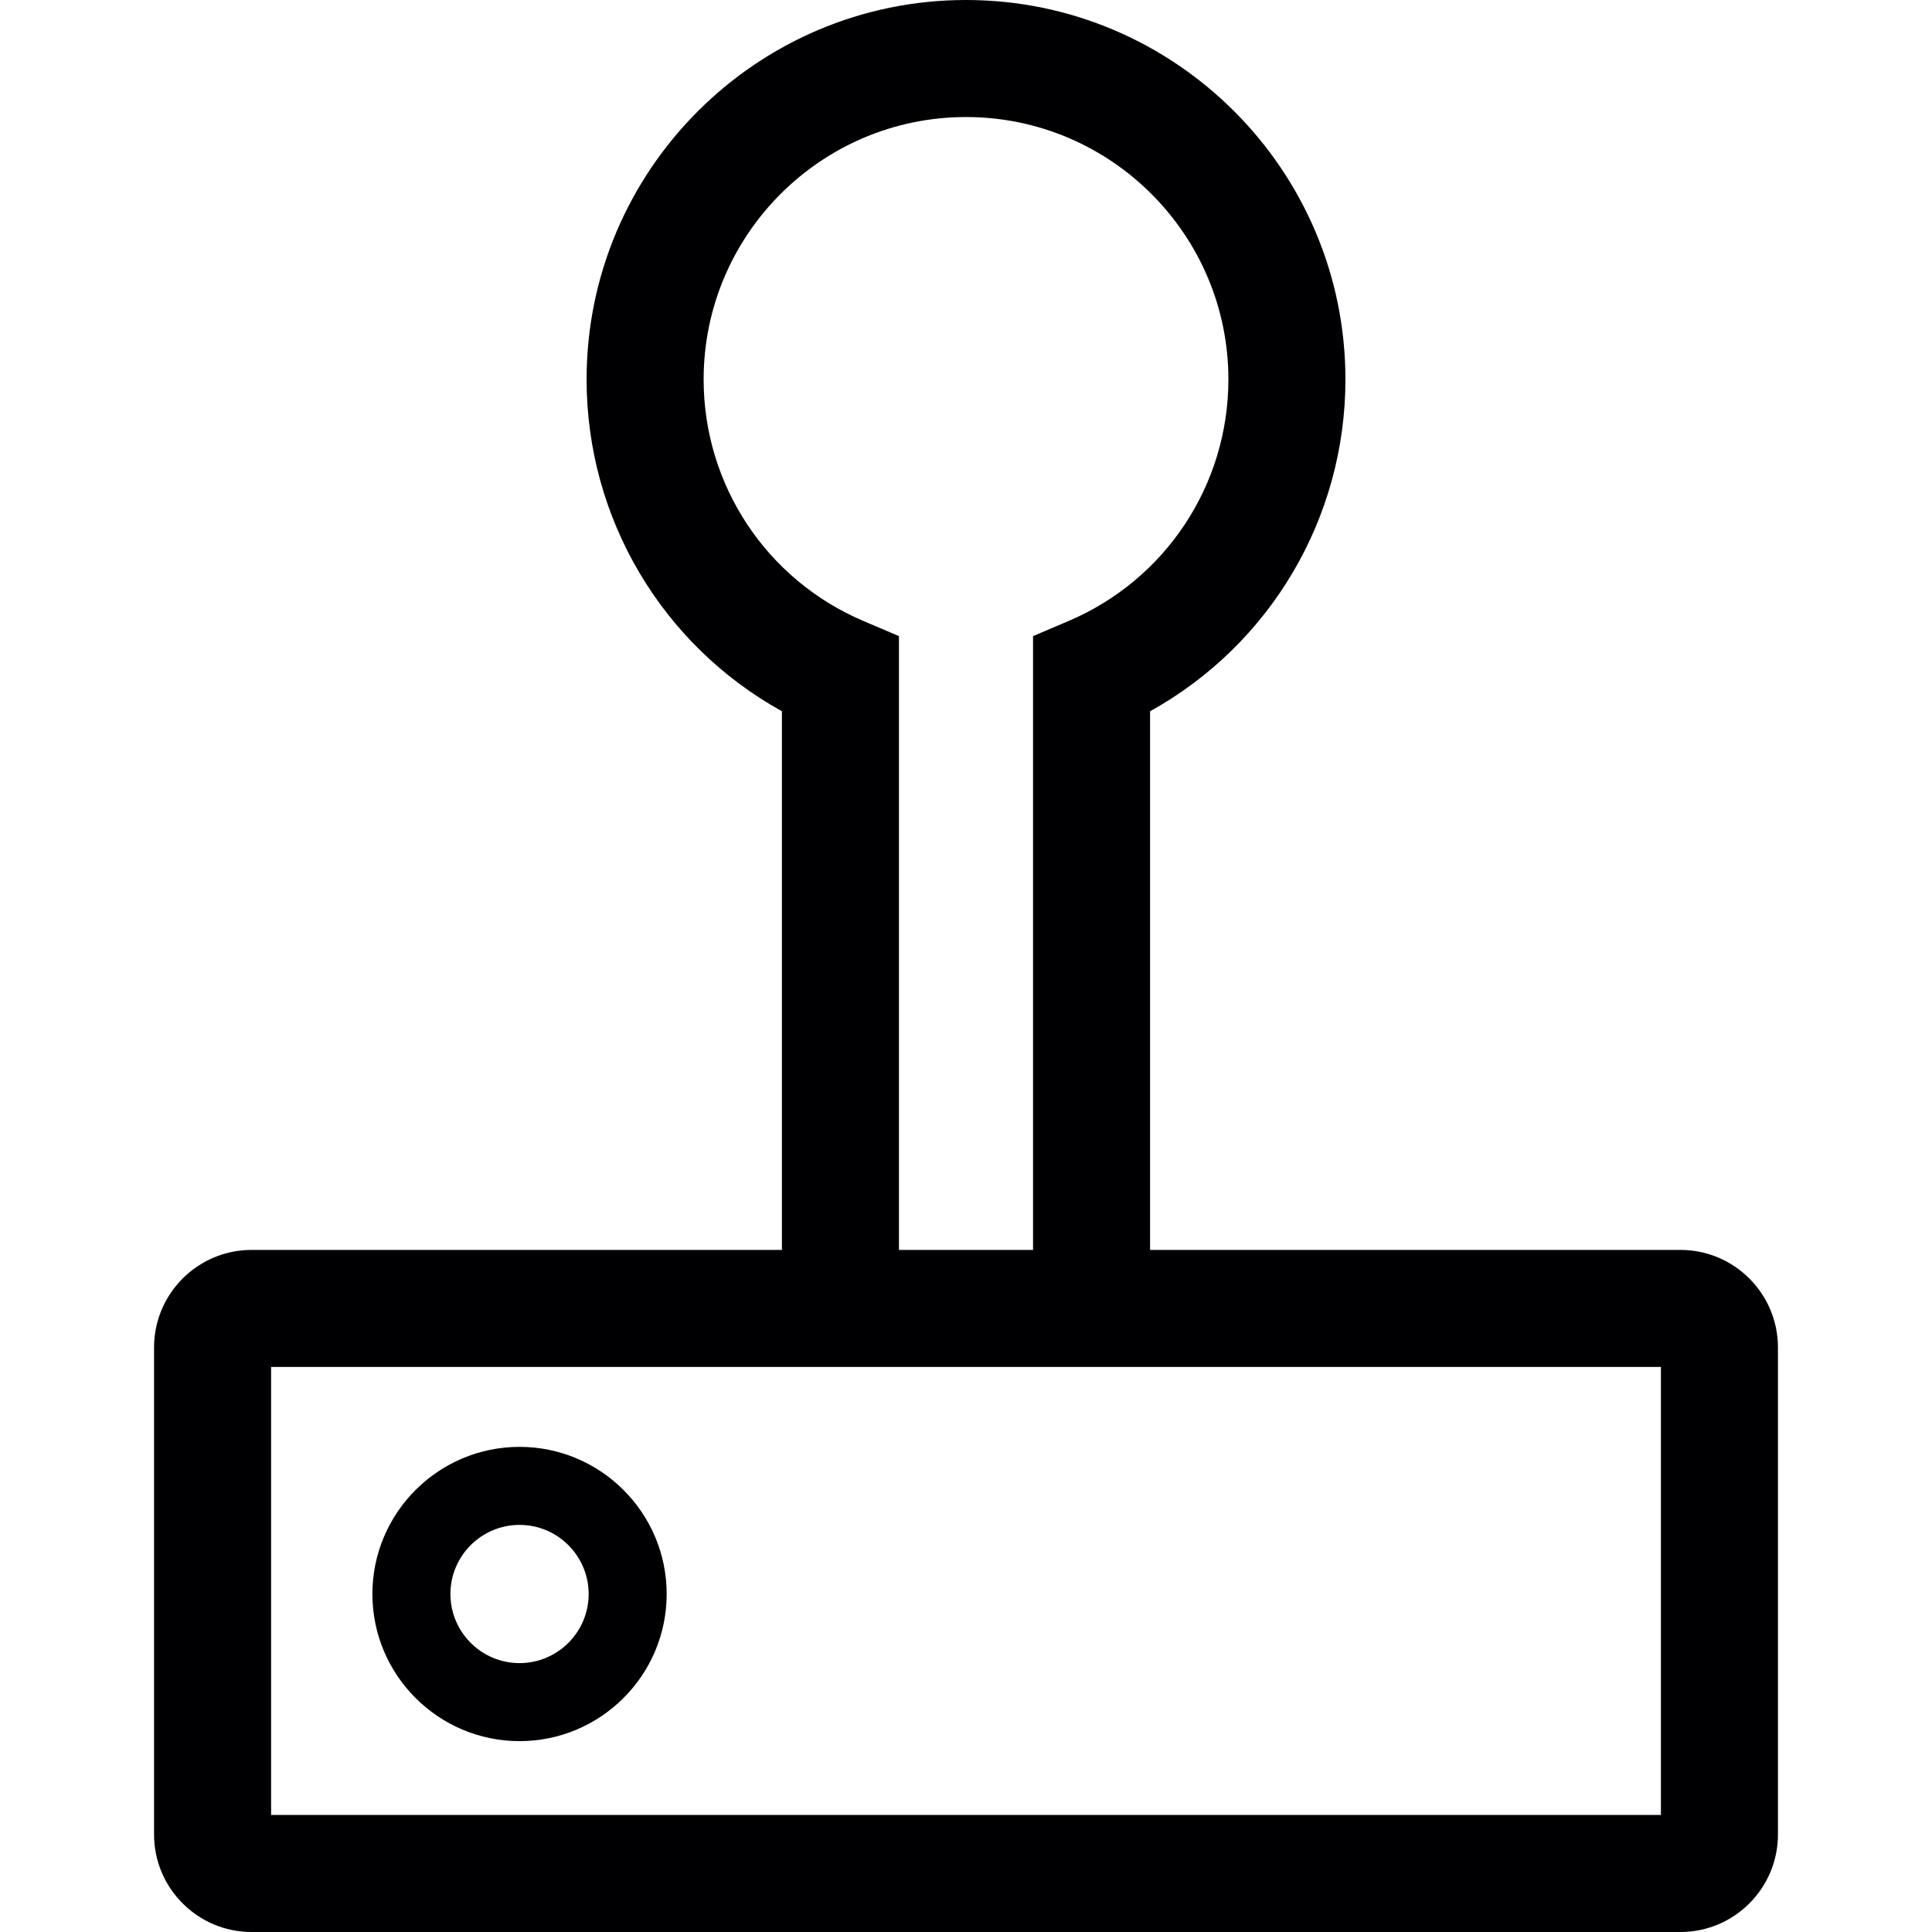
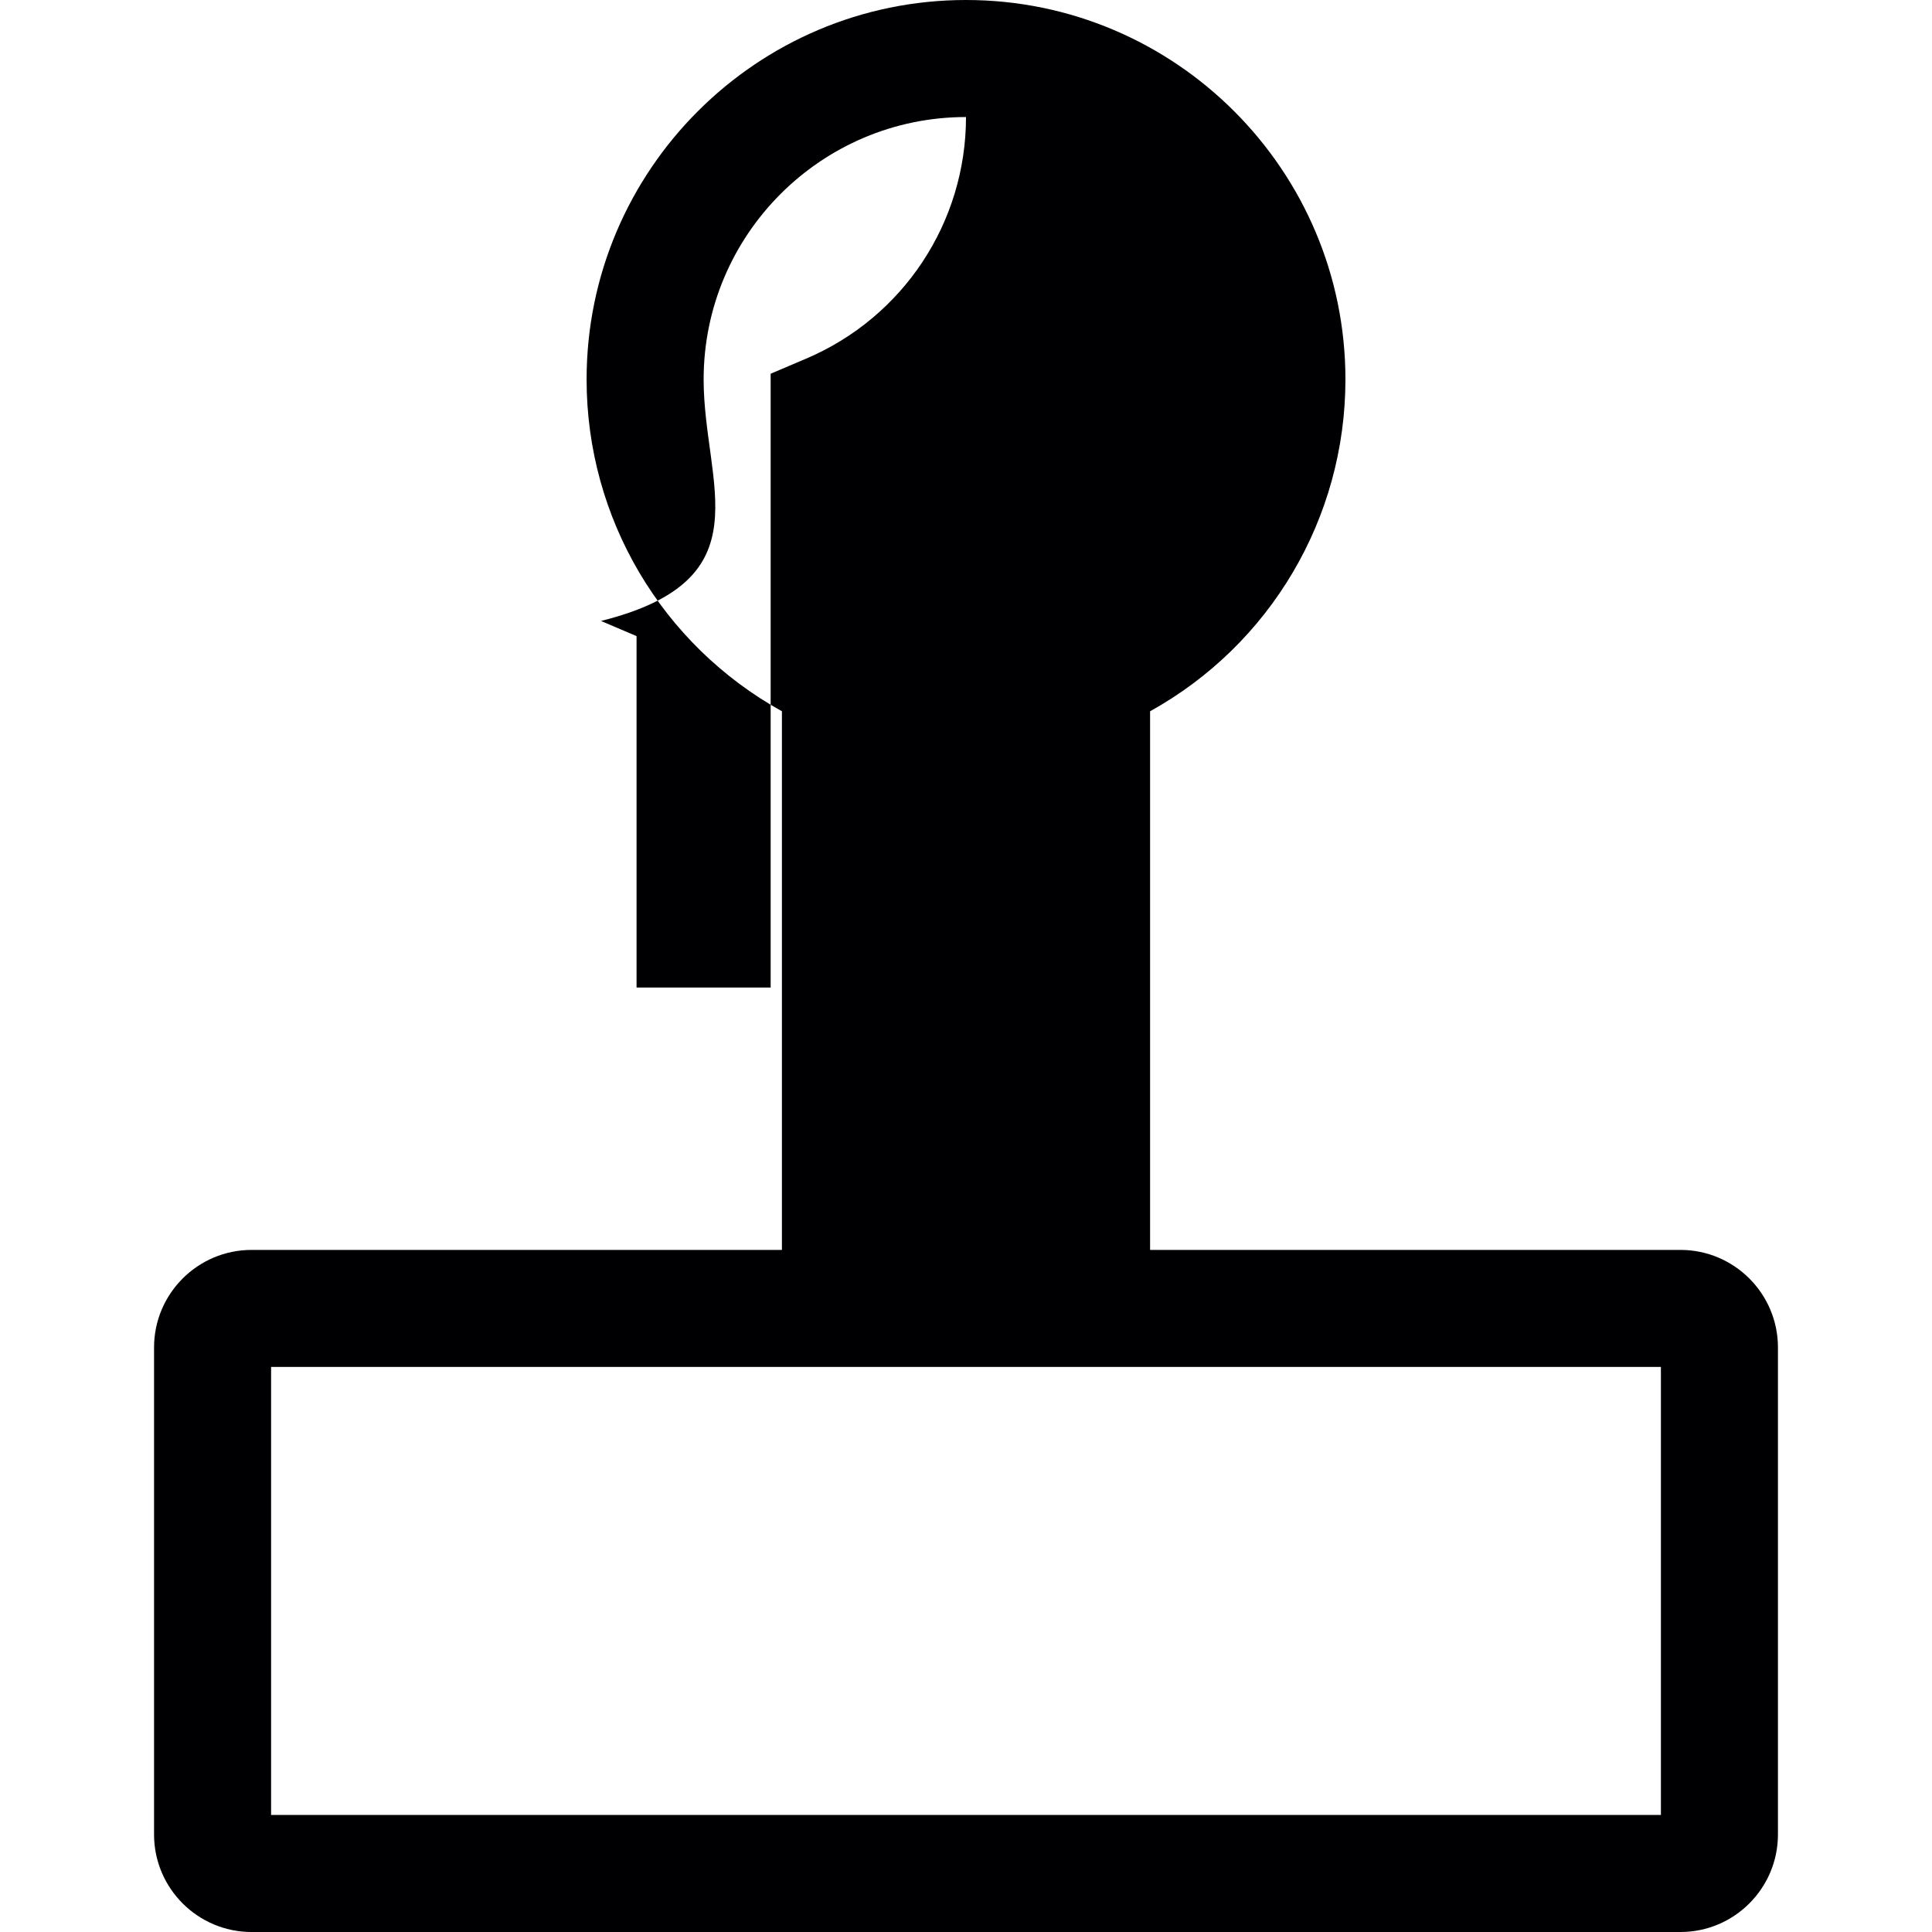
<svg xmlns="http://www.w3.org/2000/svg" height="800px" width="800px" version="1.1" id="Capa_1" viewBox="0 0 247.611 247.611" xml:space="preserve">
  <g>
-     <path style="fill:#000002;" d="M215.367,160.192h-67.969V91.158c15.359-8.511,25.036-24.702,25.036-42.531    C172.435,21.814,150.62,0,123.806,0C96.993,0,75.18,21.814,75.18,48.627c0,17.83,9.676,34.02,25.033,42.531v69.035H32.244    c-6.893,0-12.5,5.607-12.5,12.5v62.419c0,6.893,5.607,12.5,12.5,12.5h183.123c6.893,0,12.5-5.607,12.5-12.5v-62.419    C227.867,165.8,222.26,160.192,215.367,160.192z M90.18,48.627C90.18,30.085,105.265,15,123.806,15    c18.543,0,33.629,15.085,33.629,33.627c0,13.511-8.036,25.662-20.474,30.957l-4.563,1.942v78.666h-17.186V81.526l-4.563-1.942    C98.215,74.29,90.18,62.139,90.18,48.627z M212.867,232.611H34.744v-57.419h178.123V232.611z" />
-     <path style="fill:#000002;" d="M66.585,223.149c10.398,0,18.858-8.459,18.858-18.857c0-10.398-8.46-18.857-18.858-18.857    c-10.399,0-18.857,8.46-18.857,18.857C47.728,214.69,56.186,223.149,66.585,223.149z M66.585,195.435    c4.885,0,8.858,3.974,8.858,8.857c0,4.884-3.974,8.857-8.858,8.857c-4.884,0-8.857-3.974-8.857-8.857    C57.728,199.408,61.701,195.435,66.585,195.435z" />
+     <path style="fill:#000002;" d="M215.367,160.192h-67.969V91.158c15.359-8.511,25.036-24.702,25.036-42.531    C172.435,21.814,150.62,0,123.806,0C96.993,0,75.18,21.814,75.18,48.627c0,17.83,9.676,34.02,25.033,42.531v69.035H32.244    c-6.893,0-12.5,5.607-12.5,12.5v62.419c0,6.893,5.607,12.5,12.5,12.5h183.123c6.893,0,12.5-5.607,12.5-12.5v-62.419    C227.867,165.8,222.26,160.192,215.367,160.192z M90.18,48.627C90.18,30.085,105.265,15,123.806,15    c0,13.511-8.036,25.662-20.474,30.957l-4.563,1.942v78.666h-17.186V81.526l-4.563-1.942    C98.215,74.29,90.18,62.139,90.18,48.627z M212.867,232.611H34.744v-57.419h178.123V232.611z" />
  </g>
</svg>